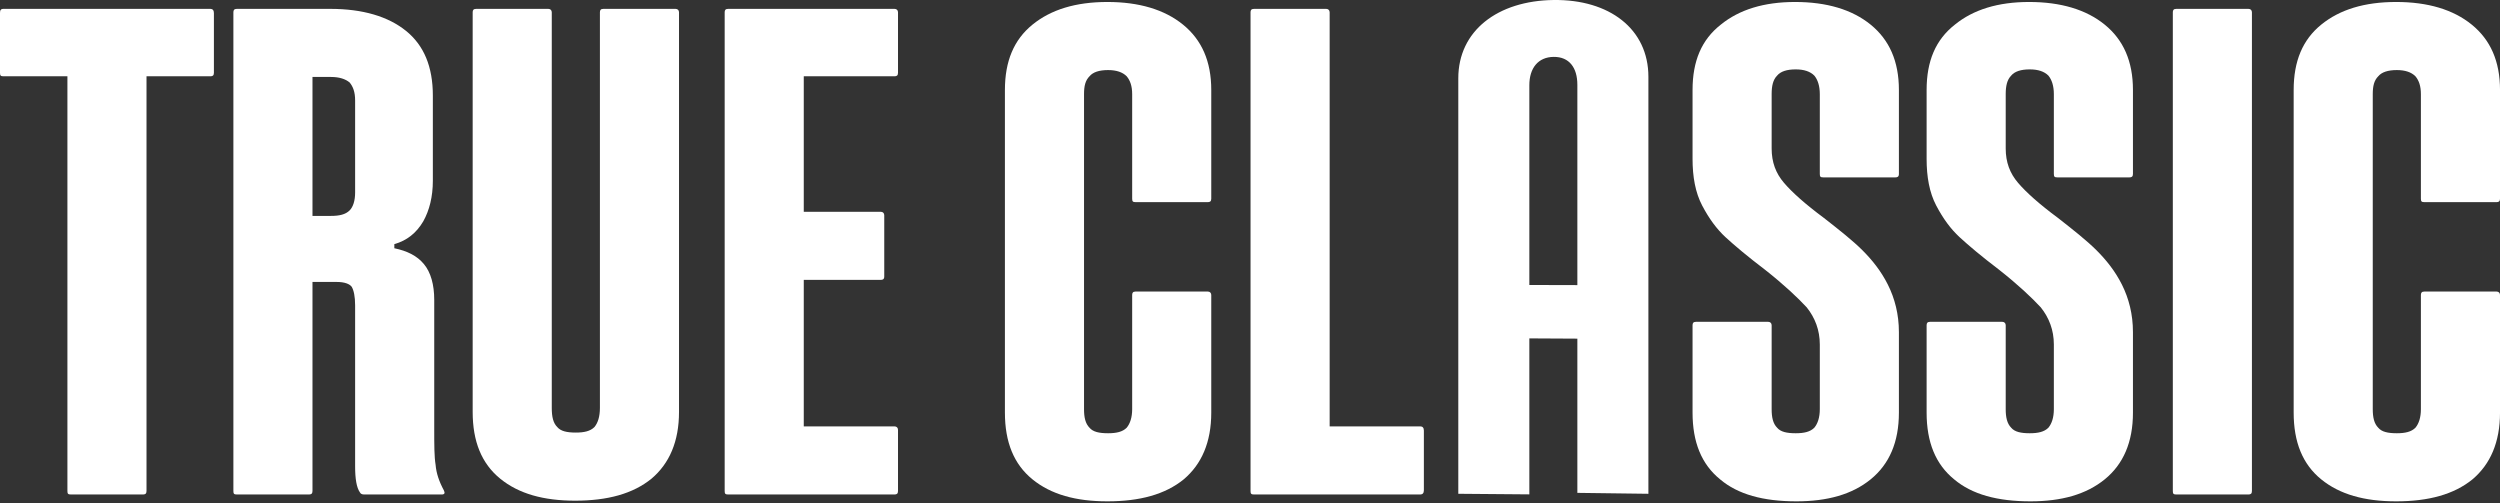
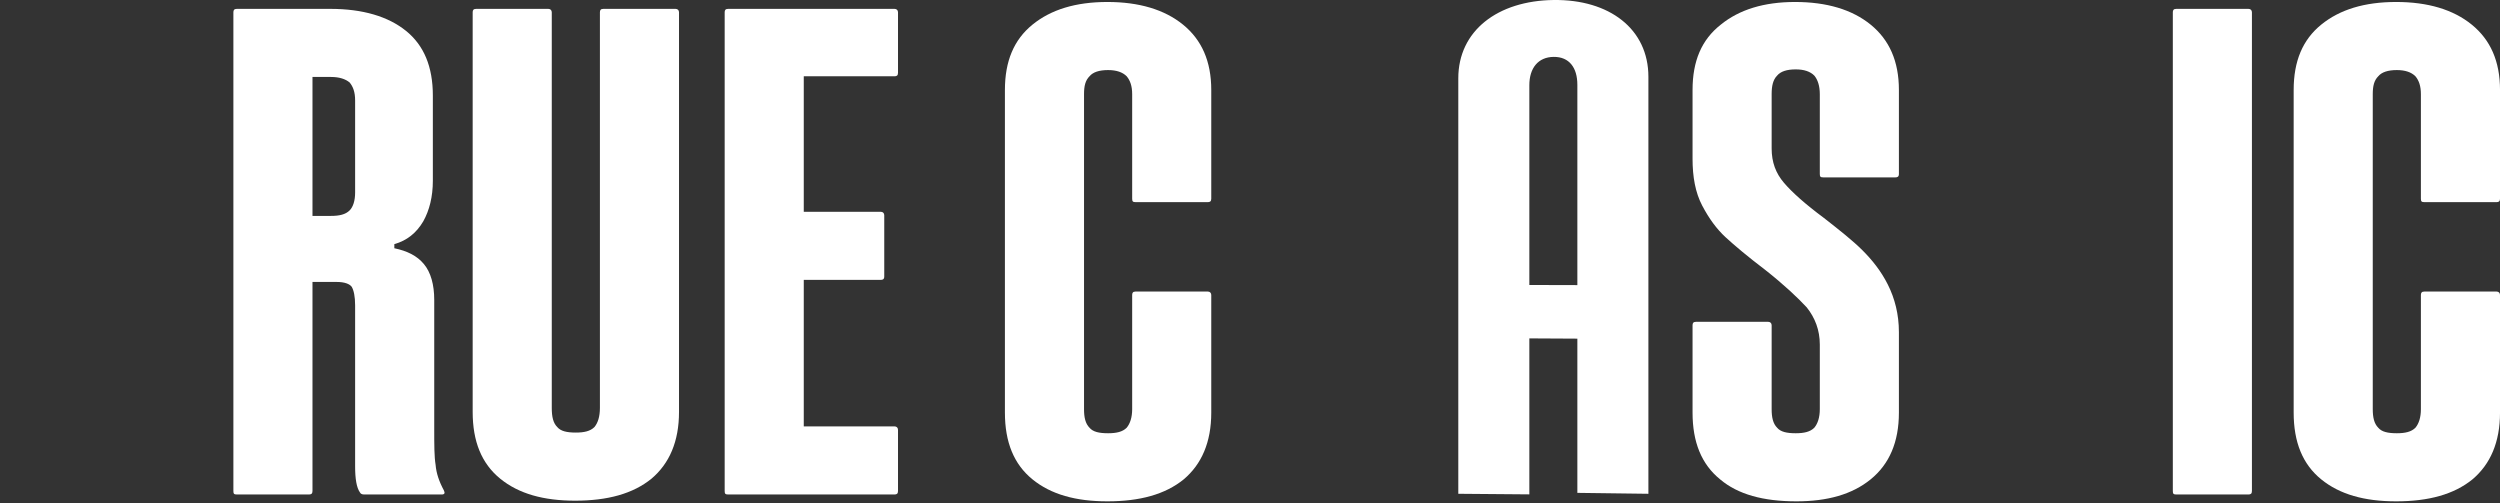
<svg xmlns="http://www.w3.org/2000/svg" width="144" height="29" viewBox="0 0 144 29" fill="none">
  <rect x="0" y="0" width="144" height="29" fill="#333333" stroke="none" />
  <path d="M133.7 27.609C132.63 26.738 132.115 25.47 132.115 23.766V5.185C132.115 3.521 132.63 2.293 133.7 1.421C134.77 0.55 136.196 0.114 138.018 0.114C139.841 0.114 141.307 0.55 142.376 1.421C143.446 2.293 144.001 3.521 144.001 5.185V11.445C144.001 11.603 143.922 11.643 143.803 11.643H139.643C139.484 11.643 139.444 11.603 139.444 11.445V5.423C139.444 4.947 139.326 4.631 139.128 4.393C138.89 4.155 138.534 4.036 138.058 4.036C137.543 4.036 137.187 4.155 136.988 4.393C136.751 4.631 136.671 4.947 136.671 5.423V23.568C136.671 24.044 136.751 24.4 136.988 24.638C137.187 24.876 137.543 24.955 138.058 24.955C138.534 24.955 138.89 24.876 139.128 24.638C139.326 24.4 139.444 24.044 139.444 23.568V16.991C139.444 16.873 139.484 16.793 139.643 16.793H143.803C143.922 16.793 144.001 16.873 144.001 16.991V23.766C144.001 25.47 143.446 26.738 142.416 27.609C141.347 28.481 139.88 28.877 138.018 28.877C136.196 28.877 134.77 28.481 133.7 27.609Z" fill="white" />
  <path d="M125.155 28.284V0.709C125.155 0.59 125.194 0.511 125.353 0.511H129.513C129.632 0.511 129.711 0.59 129.711 0.709V28.284C129.711 28.442 129.632 28.482 129.513 28.482H125.353C125.194 28.482 125.155 28.442 125.155 28.284Z" fill="white" />
-   <path d="M112.557 27.609C111.488 26.738 110.973 25.47 110.973 23.766V18.735C110.973 18.616 111.013 18.537 111.171 18.537H115.331C115.45 18.537 115.529 18.616 115.529 18.735V23.568C115.529 24.044 115.609 24.4 115.846 24.638C116.044 24.876 116.401 24.955 116.915 24.955C117.391 24.955 117.748 24.876 117.986 24.638C118.184 24.4 118.302 24.044 118.302 23.568V19.844C118.302 19.012 118.025 18.299 117.55 17.705C117.035 17.15 116.242 16.397 115.133 15.526C114.142 14.773 113.39 14.139 112.875 13.664C112.359 13.188 111.924 12.594 111.527 11.841C111.131 11.088 110.973 10.177 110.973 9.147V5.185C110.973 3.521 111.488 2.293 112.598 1.421C113.667 0.55 115.093 0.114 116.876 0.114C118.698 0.114 120.165 0.55 121.234 1.421C122.304 2.293 122.858 3.521 122.858 5.185V10.019C122.858 10.177 122.779 10.217 122.66 10.217H118.5C118.342 10.217 118.302 10.177 118.302 10.019V5.423C118.302 4.947 118.184 4.591 117.986 4.353C117.748 4.115 117.391 3.997 116.915 3.997C116.401 3.997 116.044 4.115 115.846 4.353C115.609 4.591 115.529 4.947 115.529 5.423V8.553C115.529 9.345 115.767 9.979 116.242 10.534C116.717 11.088 117.47 11.762 118.541 12.554C119.451 13.267 120.204 13.862 120.759 14.416C121.314 14.971 121.828 15.605 122.225 16.397C122.621 17.19 122.858 18.101 122.858 19.131V23.766C122.858 25.47 122.304 26.738 121.234 27.609C120.165 28.481 118.739 28.877 116.956 28.877C115.054 28.877 113.588 28.481 112.557 27.609Z" fill="white" />
  <path d="M99.076 27.609C98.006 26.738 97.491 25.47 97.491 23.766V18.735C97.491 18.616 97.531 18.537 97.689 18.537H101.849C101.968 18.537 102.047 18.616 102.047 18.735V23.568C102.047 24.044 102.126 24.4 102.364 24.638C102.562 24.876 102.919 24.955 103.434 24.955C103.909 24.955 104.266 24.876 104.503 24.638C104.702 24.4 104.821 24.044 104.821 23.568V19.844C104.821 19.012 104.543 18.299 104.068 17.705C103.552 17.15 102.76 16.397 101.651 15.526C100.661 14.773 99.908 14.139 99.392 13.664C98.878 13.188 98.442 12.594 98.046 11.841C97.65 11.088 97.491 10.177 97.491 9.147V5.185C97.491 3.521 98.006 2.293 99.115 1.421C100.185 0.55 101.612 0.114 103.395 0.114C105.217 0.114 106.682 0.55 107.752 1.421C108.822 2.293 109.377 3.521 109.377 5.185V10.019C109.377 10.177 109.297 10.217 109.179 10.217H105.019C104.86 10.217 104.821 10.177 104.821 10.019V5.423C104.821 4.947 104.702 4.591 104.503 4.353C104.266 4.115 103.909 3.997 103.434 3.997C102.919 3.997 102.562 4.115 102.364 4.353C102.126 4.591 102.047 4.947 102.047 5.423V8.553C102.047 9.345 102.285 9.979 102.76 10.534C103.236 11.088 103.989 11.762 105.058 12.554C105.969 13.267 106.722 13.862 107.277 14.416C107.832 14.971 108.346 15.605 108.742 16.397C109.139 17.19 109.377 18.101 109.377 19.131V23.766C109.377 25.47 108.822 26.738 107.752 27.609C106.682 28.481 105.256 28.877 103.473 28.877C101.571 28.877 100.106 28.481 99.076 27.609Z" fill="white" />
  <path d="M89.492 1.33676e-05C86.258 0.04 83.997 1.775 83.998 4.512C83.998 11.519 83.998 21.435 83.998 28.442C85.362 28.451 86.726 28.463 88.09 28.476C88.09 26.45 88.09 21.517 88.09 19.491C89.012 19.495 89.934 19.5 90.856 19.506C90.856 21.536 90.856 26.358 90.856 28.389C92.221 28.404 93.585 28.422 94.948 28.442C94.948 21.367 94.948 11.5 94.948 4.425C94.948 1.658 92.688 -0.04 89.493 0.001L89.492 1.33676e-05ZM88.09 16.415C88.09 12.579 88.09 8.744 88.09 4.908C88.09 3.923 88.596 3.285 89.492 3.277C90.389 3.268 90.856 3.898 90.856 4.886C90.856 8.731 90.856 12.576 90.856 16.422C89.934 16.419 89.012 16.417 88.09 16.415V16.415Z" fill="white" />
-   <path d="M82.015 24.797V28.244C82.015 28.403 81.936 28.482 81.817 28.482H72.23C72.071 28.482 72.031 28.442 72.031 28.284V0.709C72.031 0.59 72.071 0.511 72.23 0.511H76.39C76.508 0.511 76.588 0.59 76.588 0.709V24.56H81.817C81.936 24.56 82.015 24.639 82.015 24.797Z" fill="white" />
  <path d="M59.468 27.609C58.399 26.738 57.883 25.47 57.883 23.766V5.185C57.883 3.521 58.399 2.293 59.468 1.421C60.538 0.55 61.964 0.114 63.787 0.114C65.609 0.114 67.075 0.55 68.145 1.421C69.215 2.293 69.769 3.521 69.769 5.185V11.445C69.769 11.603 69.69 11.643 69.571 11.643H65.411C65.253 11.643 65.213 11.603 65.213 11.445V5.423C65.213 4.947 65.094 4.631 64.896 4.393C64.658 4.155 64.302 4.036 63.826 4.036C63.311 4.036 62.955 4.155 62.757 4.393C62.519 4.631 62.44 4.947 62.44 5.423V23.568C62.44 24.044 62.519 24.4 62.757 24.638C62.955 24.876 63.311 24.955 63.826 24.955C64.302 24.955 64.658 24.876 64.896 24.638C65.094 24.4 65.213 24.044 65.213 23.568V16.991C65.213 16.873 65.253 16.793 65.411 16.793H69.571C69.69 16.793 69.769 16.873 69.769 16.991V23.766C69.769 25.47 69.215 26.738 68.184 27.609C67.115 28.481 65.649 28.877 63.787 28.877C61.964 28.877 60.538 28.481 59.468 27.609Z" fill="white" />
  <path d="M46.297 4.394V12.199H50.735C50.853 12.199 50.933 12.278 50.933 12.397V15.923C50.933 16.081 50.853 16.121 50.735 16.121H46.297V24.56H51.527C51.646 24.56 51.725 24.639 51.725 24.758V28.284C51.725 28.442 51.646 28.482 51.527 28.482H41.939C41.781 28.482 41.741 28.442 41.741 28.284V0.709C41.741 0.59 41.781 0.511 41.939 0.511H51.527C51.646 0.511 51.725 0.59 51.725 0.709V4.196C51.725 4.354 51.646 4.394 51.527 4.394H46.297Z" fill="white" />
  <path d="M28.811 27.571C27.741 26.699 27.226 25.431 27.226 23.728V0.709C27.226 0.59 27.265 0.511 27.424 0.511H31.584C31.703 0.511 31.782 0.59 31.782 0.709V23.49C31.782 24.005 31.861 24.362 32.099 24.599C32.297 24.837 32.654 24.916 33.169 24.916C33.644 24.916 34.001 24.837 34.238 24.599C34.436 24.362 34.555 24.005 34.555 23.49V0.709C34.555 0.59 34.595 0.511 34.753 0.511H38.913C39.032 0.511 39.111 0.59 39.111 0.709V23.728C39.111 25.431 38.557 26.699 37.527 27.571C36.457 28.442 34.991 28.839 33.129 28.839C31.307 28.839 29.88 28.442 28.811 27.571Z" fill="white" />
  <path d="M25.447 28.482H20.97C20.852 28.482 20.772 28.442 20.733 28.363C20.535 28.086 20.455 27.571 20.455 26.858V17.587C20.455 17.072 20.376 16.715 20.257 16.517C20.138 16.359 19.861 16.24 19.386 16.24H17.999V28.284C17.999 28.442 17.92 28.482 17.801 28.482H13.641C13.482 28.482 13.443 28.442 13.443 28.284V0.709C13.443 0.59 13.482 0.511 13.641 0.511H19.029C20.891 0.511 22.357 0.947 23.387 1.779C24.417 2.611 24.932 3.839 24.932 5.503V10.416C24.932 11.327 24.734 12.12 24.378 12.753C23.981 13.427 23.427 13.863 22.714 14.061V14.299C23.466 14.457 24.021 14.734 24.417 15.21C24.813 15.685 25.012 16.398 25.012 17.27V24.718C25.012 25.629 25.012 26.303 25.091 26.778C25.13 27.254 25.289 27.729 25.566 28.244C25.645 28.403 25.606 28.482 25.447 28.482ZM20.455 5.781C20.455 5.305 20.337 4.988 20.138 4.75C19.901 4.552 19.544 4.433 19.069 4.433H17.999V12.436H19.069C19.544 12.436 19.901 12.357 20.138 12.12C20.337 11.921 20.455 11.565 20.455 11.089V5.781Z" fill="white" />
-   <path d="M12.321 0.749V4.196C12.321 4.354 12.242 4.394 12.123 4.394H8.439V28.284C8.439 28.442 8.36 28.482 8.241 28.482H4.081C3.922 28.482 3.883 28.442 3.883 28.284V4.394H0.198C0.04 4.394 0 4.354 0 4.196V0.749C0 0.59 0.04 0.511 0.198 0.511H12.123C12.242 0.511 12.321 0.59 12.321 0.749Z" fill="white" />
</svg>